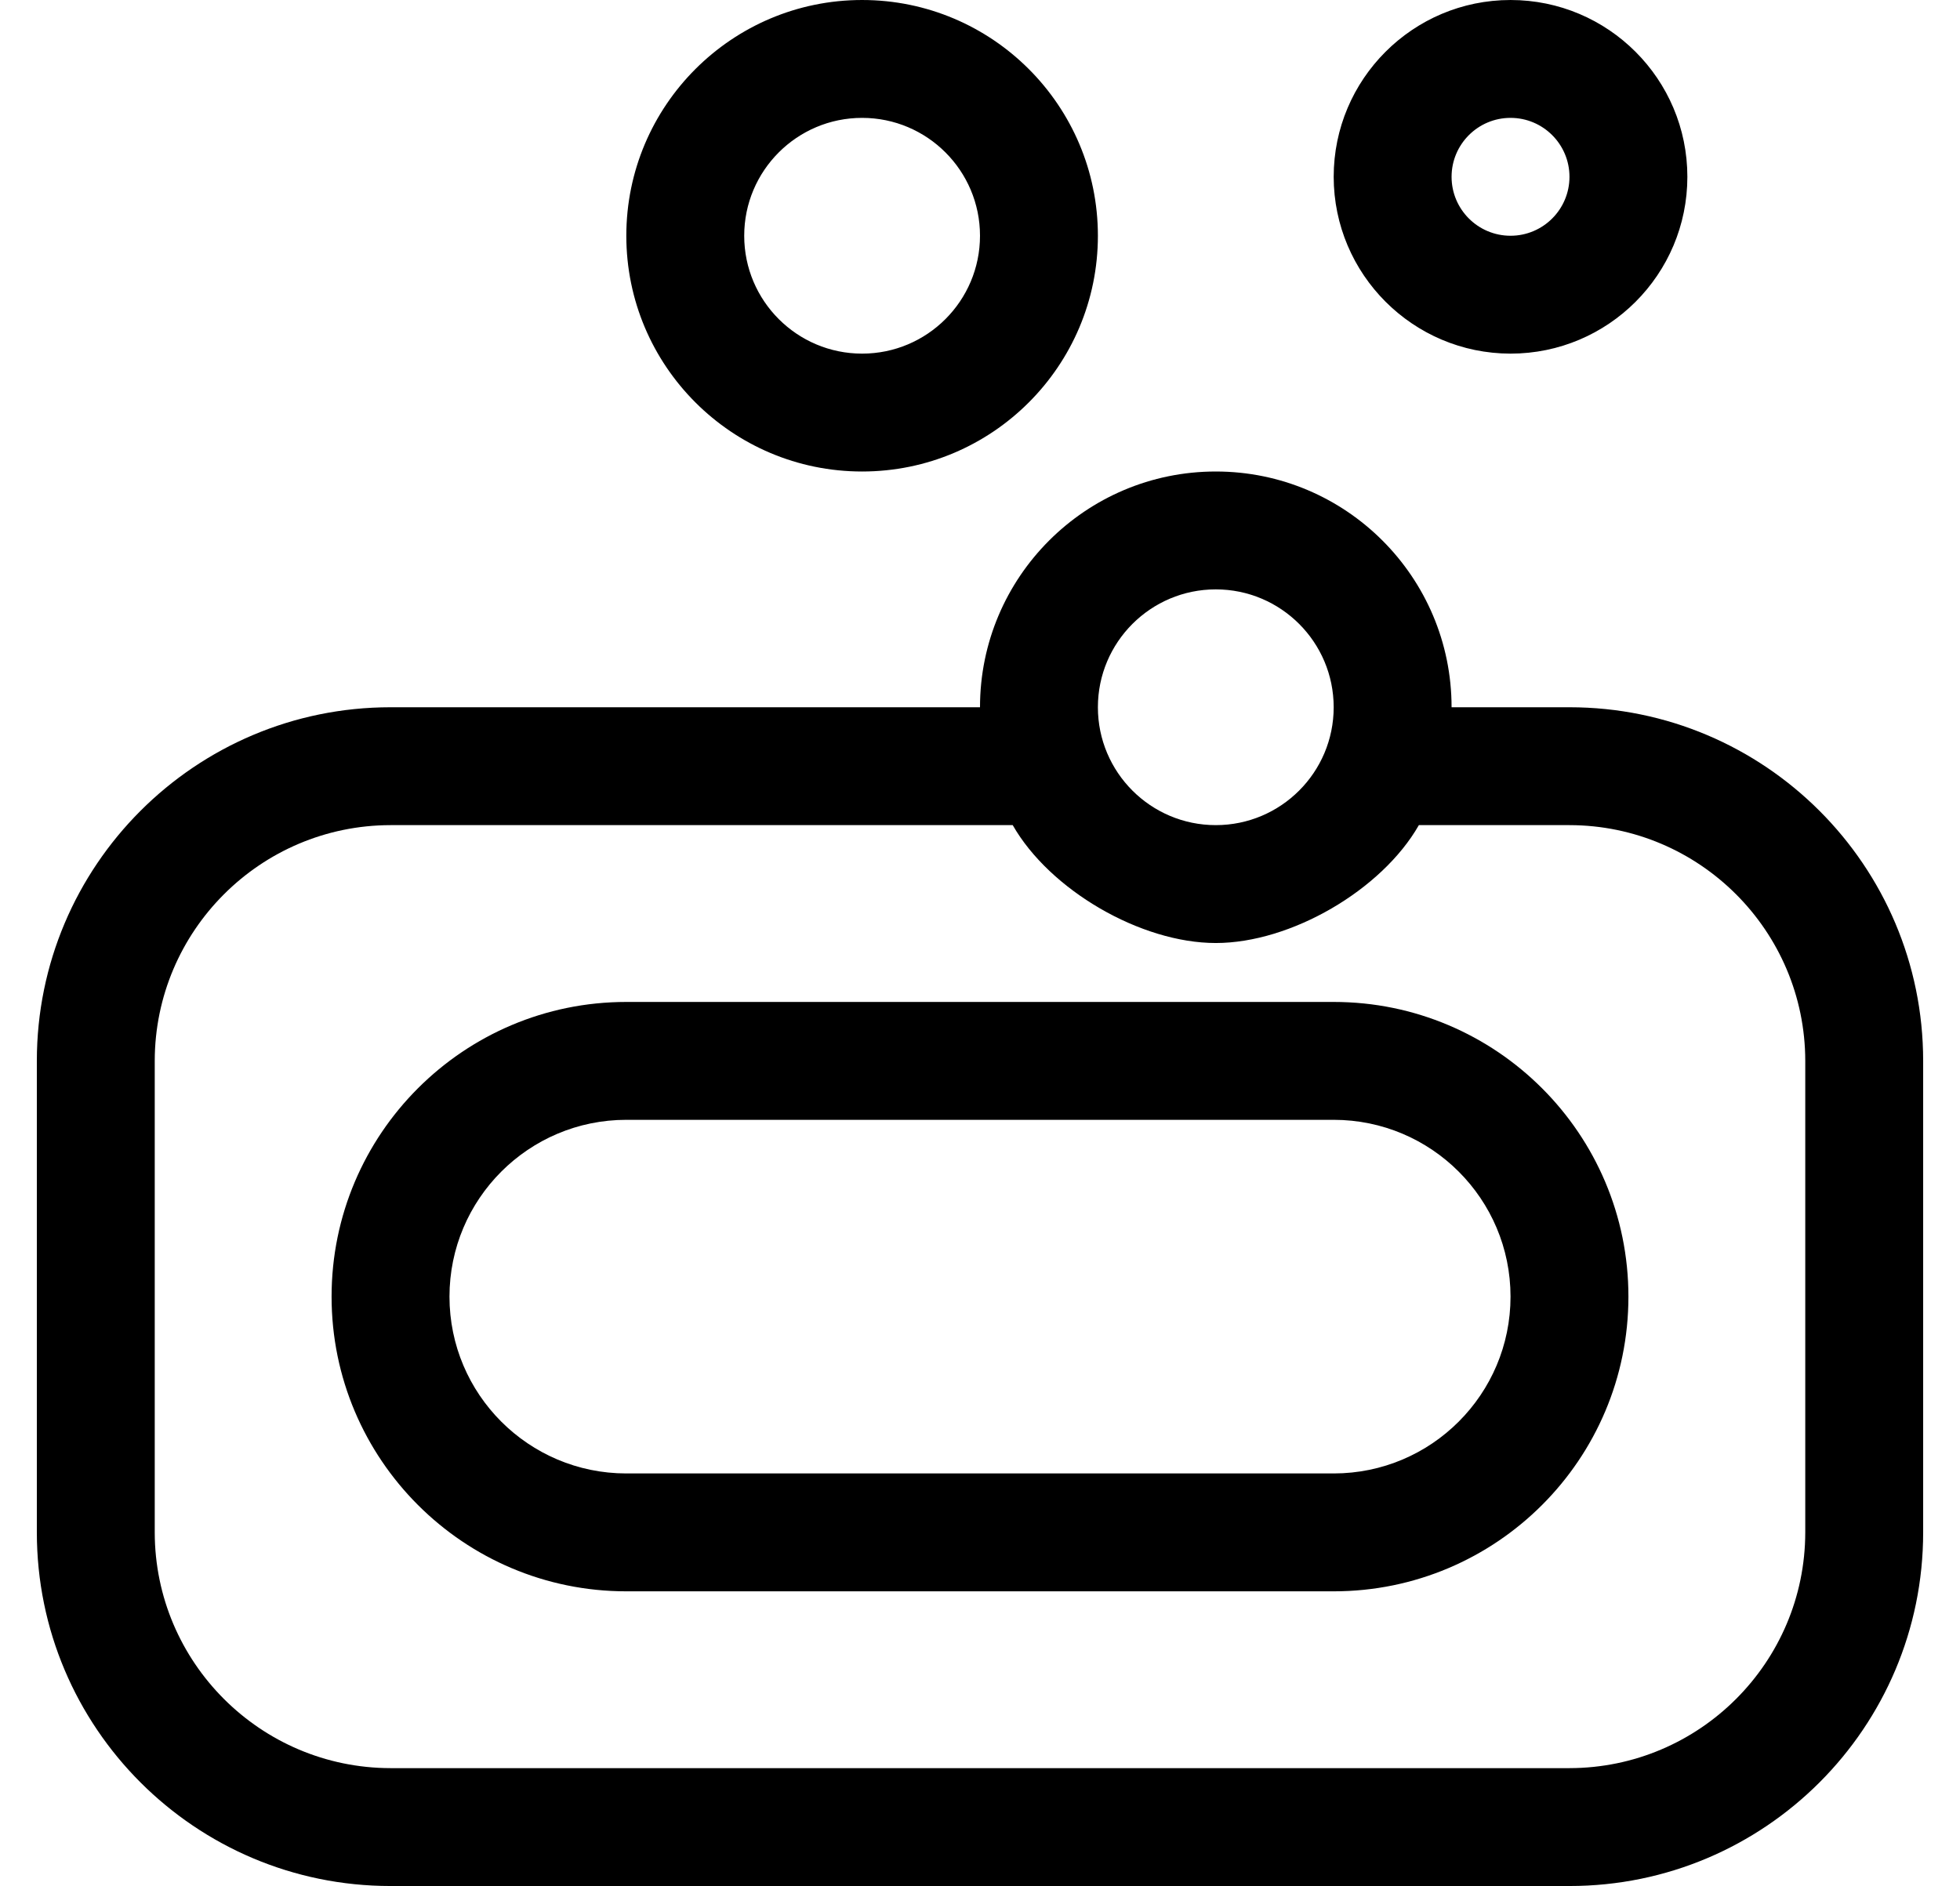
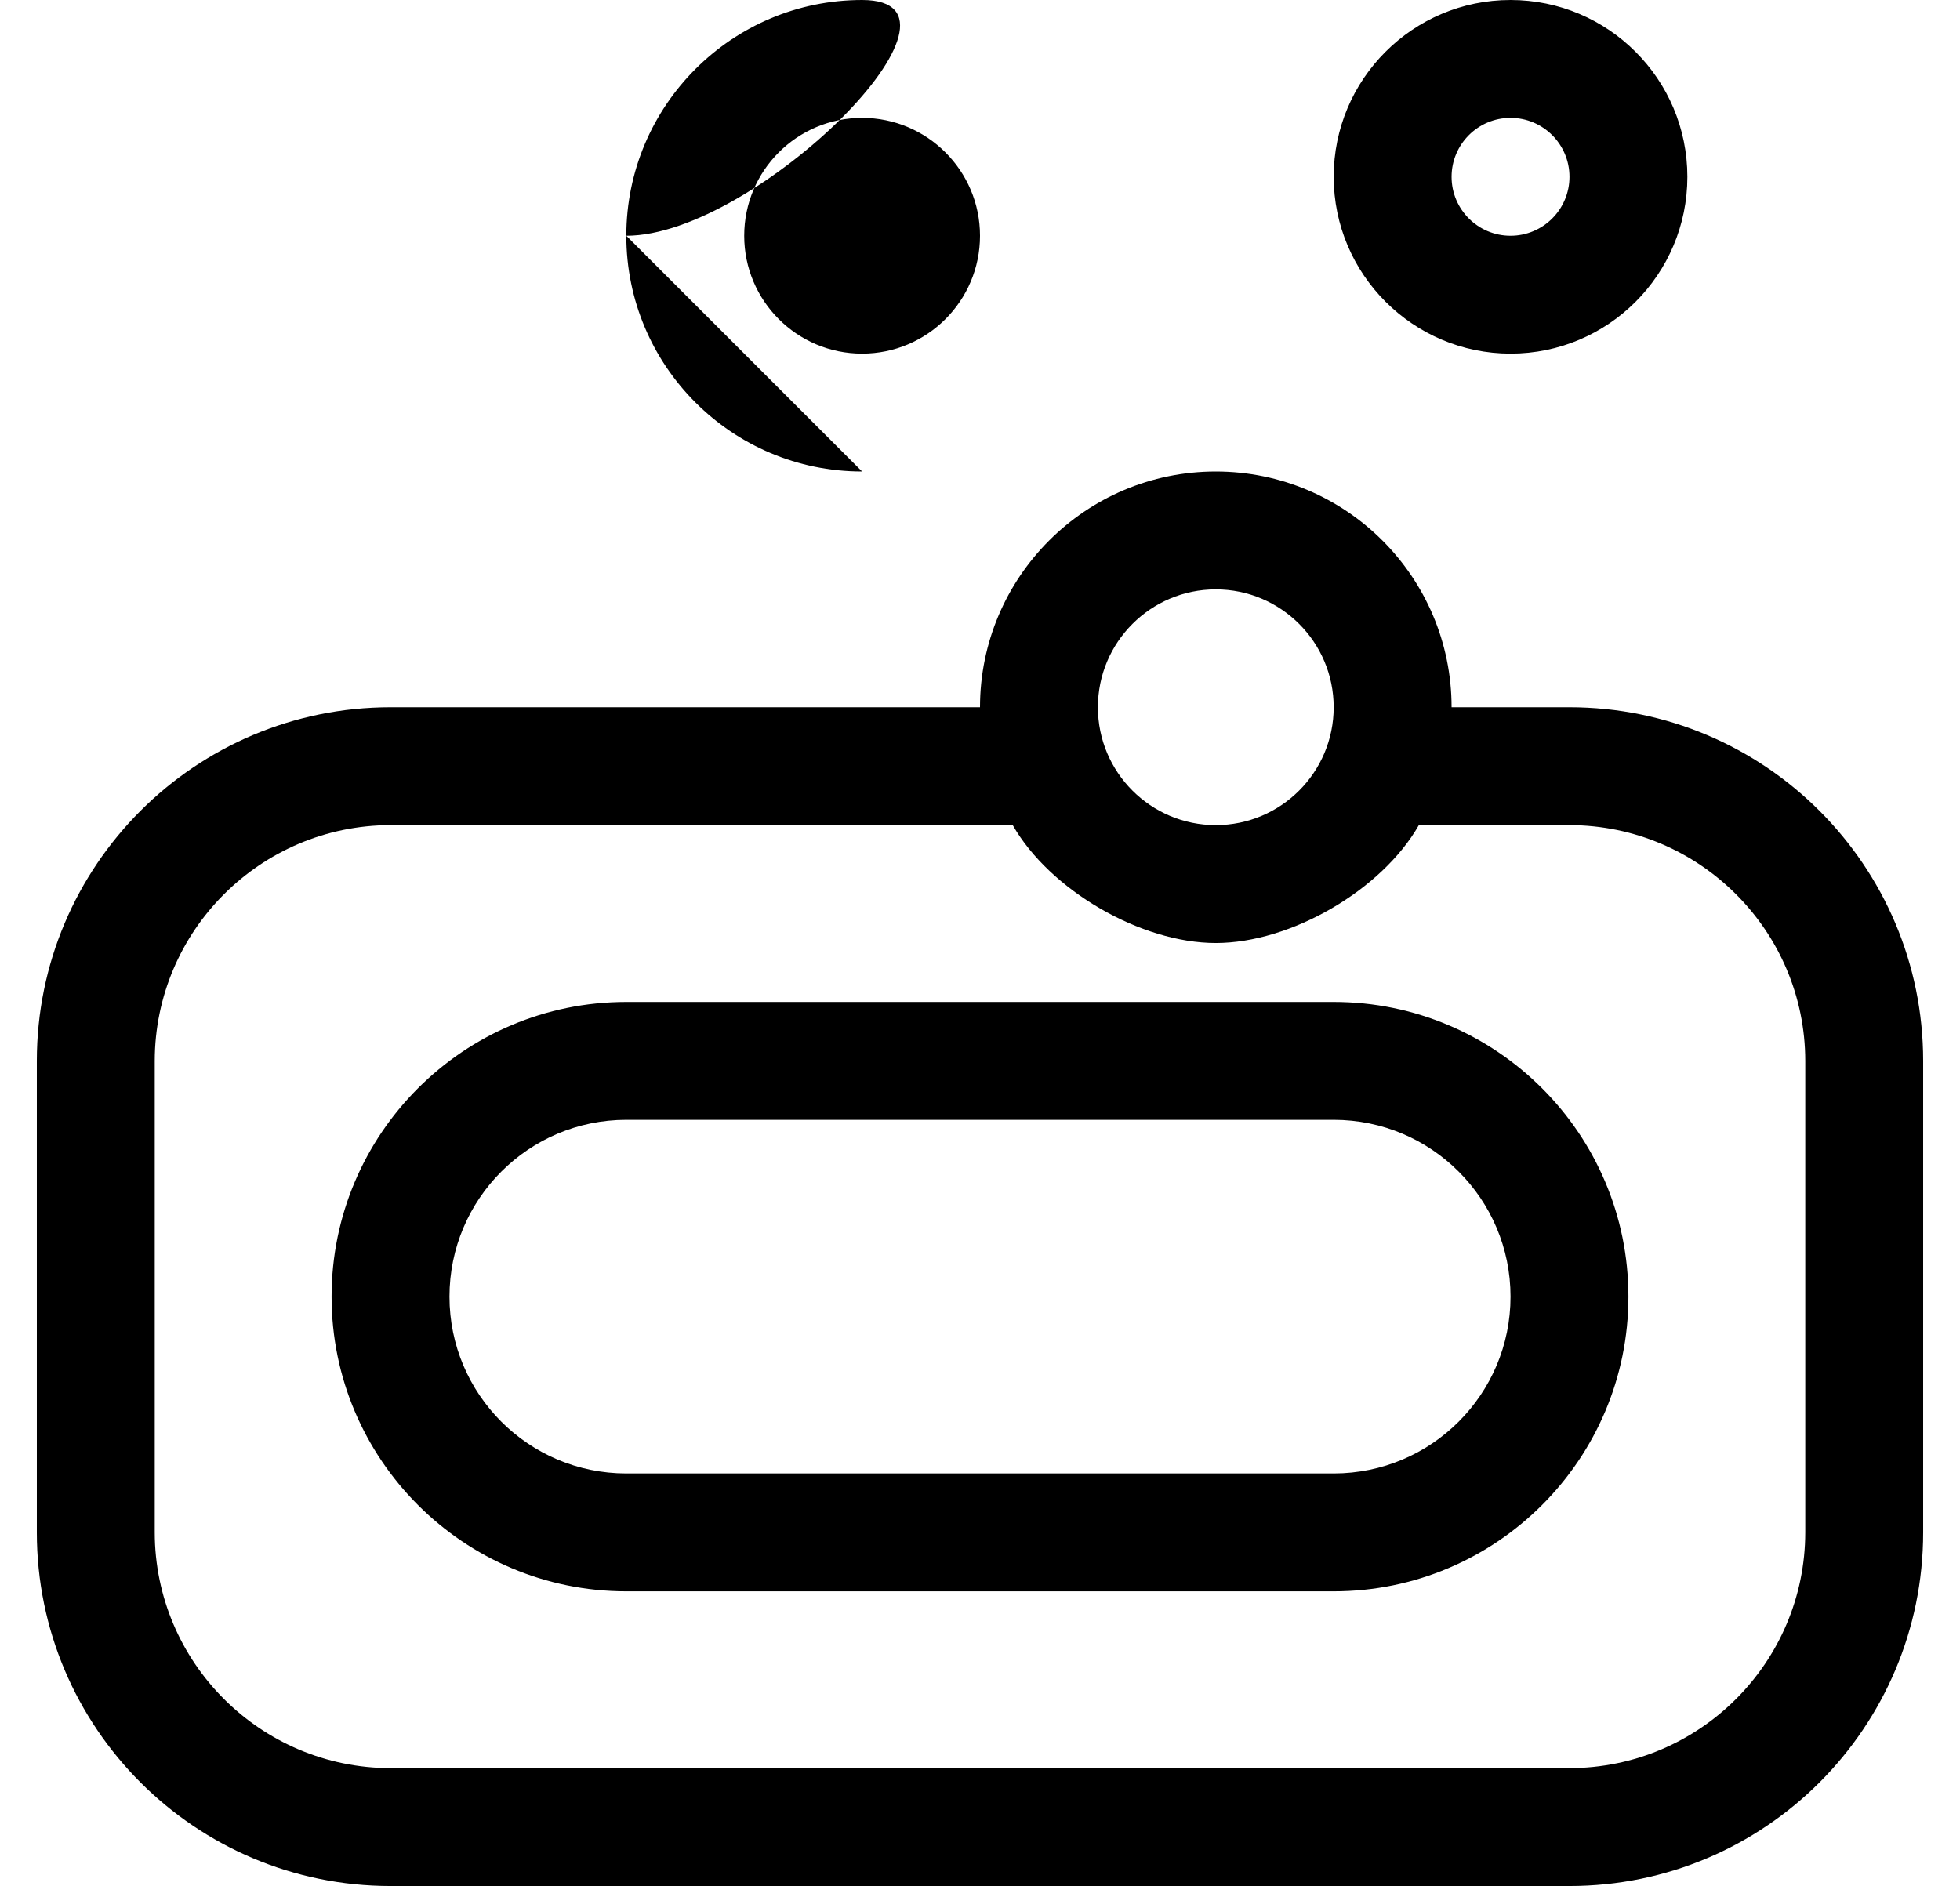
<svg xmlns="http://www.w3.org/2000/svg" version="1.1" viewBox="-10 0 532 512">
-   <path fill="currentColor" d="M400 96c-26.469 -0.027 -47.973 -21.531 -48 -48c0 -26.496 21.504 -48 48 -48s48 21.504 48 48s-21.504 48 -48 48zM400 32c-8.832 0 -16 7.168 -16 16s7.168 16 16 16s16 -7.168 16 -16s-7.168 -16 -16 -16zM224 128 c-35.328 0 -64 -28.672 -64 -64s28.672 -64 64 -64s64 28.672 64 64s-28.672 64 -64 64zM224 32c-17.664 0 -32 14.336 -32 32s14.336 32 32 32s32 -14.336 32 -32s-14.336 -32 -32 -32zM352 272c44.16 0 80 35.84 80 80s-35.84 80 -80 80h-192 c-44.16 0 -80 -35.84 -80 -80s35.84 -80 80 -80h192zM352 400c26.496 0 48 -21.504 48 -48s-21.504 -48 -48 -48h-192c-26.496 0 -48 21.504 -48 48s21.504 48 48 48h192zM416 192c52.992 0 96 43.008 96 96v128c0 52.992 -43.008 96 -96 96h-320 c-52.992 0 -96 -43.008 -96 -96v-128c0 -52.992 43.008 -96 96 -96h160c0 -35.328 28.672 -64 64 -64s64 28.672 64 64h32zM320 160c-17.664 0 -32 14.336 -32 32s14.336 32 32 32s32 -14.336 32 -32s-14.336 -32 -32 -32zM480 416v-128 c-0.038 -35.289 -28.711 -63.962 -64 -64h-40.88c-10.085 17.665 -34.779 32.002 -55.12 32.002s-45.035 -14.337 -55.12 -32.002h-168.88c-35.289 0.038 -63.962 28.711 -64 64v128c0.038 35.289 28.711 63.962 64 64h320 c35.289 -0.038 63.962 -28.711 64 -64z" />
+   <path fill="currentColor" d="M400 96c-26.469 -0.027 -47.973 -21.531 -48 -48c0 -26.496 21.504 -48 48 -48s48 21.504 48 48s-21.504 48 -48 48zM400 32c-8.832 0 -16 7.168 -16 16s7.168 16 16 16s16 -7.168 16 -16s-7.168 -16 -16 -16zM224 128 c-35.328 0 -64 -28.672 -64 -64s28.672 -64 64 -64s-28.672 64 -64 64zM224 32c-17.664 0 -32 14.336 -32 32s14.336 32 32 32s32 -14.336 32 -32s-14.336 -32 -32 -32zM352 272c44.16 0 80 35.84 80 80s-35.84 80 -80 80h-192 c-44.16 0 -80 -35.84 -80 -80s35.84 -80 80 -80h192zM352 400c26.496 0 48 -21.504 48 -48s-21.504 -48 -48 -48h-192c-26.496 0 -48 21.504 -48 48s21.504 48 48 48h192zM416 192c52.992 0 96 43.008 96 96v128c0 52.992 -43.008 96 -96 96h-320 c-52.992 0 -96 -43.008 -96 -96v-128c0 -52.992 43.008 -96 96 -96h160c0 -35.328 28.672 -64 64 -64s64 28.672 64 64h32zM320 160c-17.664 0 -32 14.336 -32 32s14.336 32 32 32s32 -14.336 32 -32s-14.336 -32 -32 -32zM480 416v-128 c-0.038 -35.289 -28.711 -63.962 -64 -64h-40.88c-10.085 17.665 -34.779 32.002 -55.12 32.002s-45.035 -14.337 -55.12 -32.002h-168.88c-35.289 0.038 -63.962 28.711 -64 64v128c0.038 35.289 28.711 63.962 64 64h320 c35.289 -0.038 63.962 -28.711 64 -64z" />
</svg>